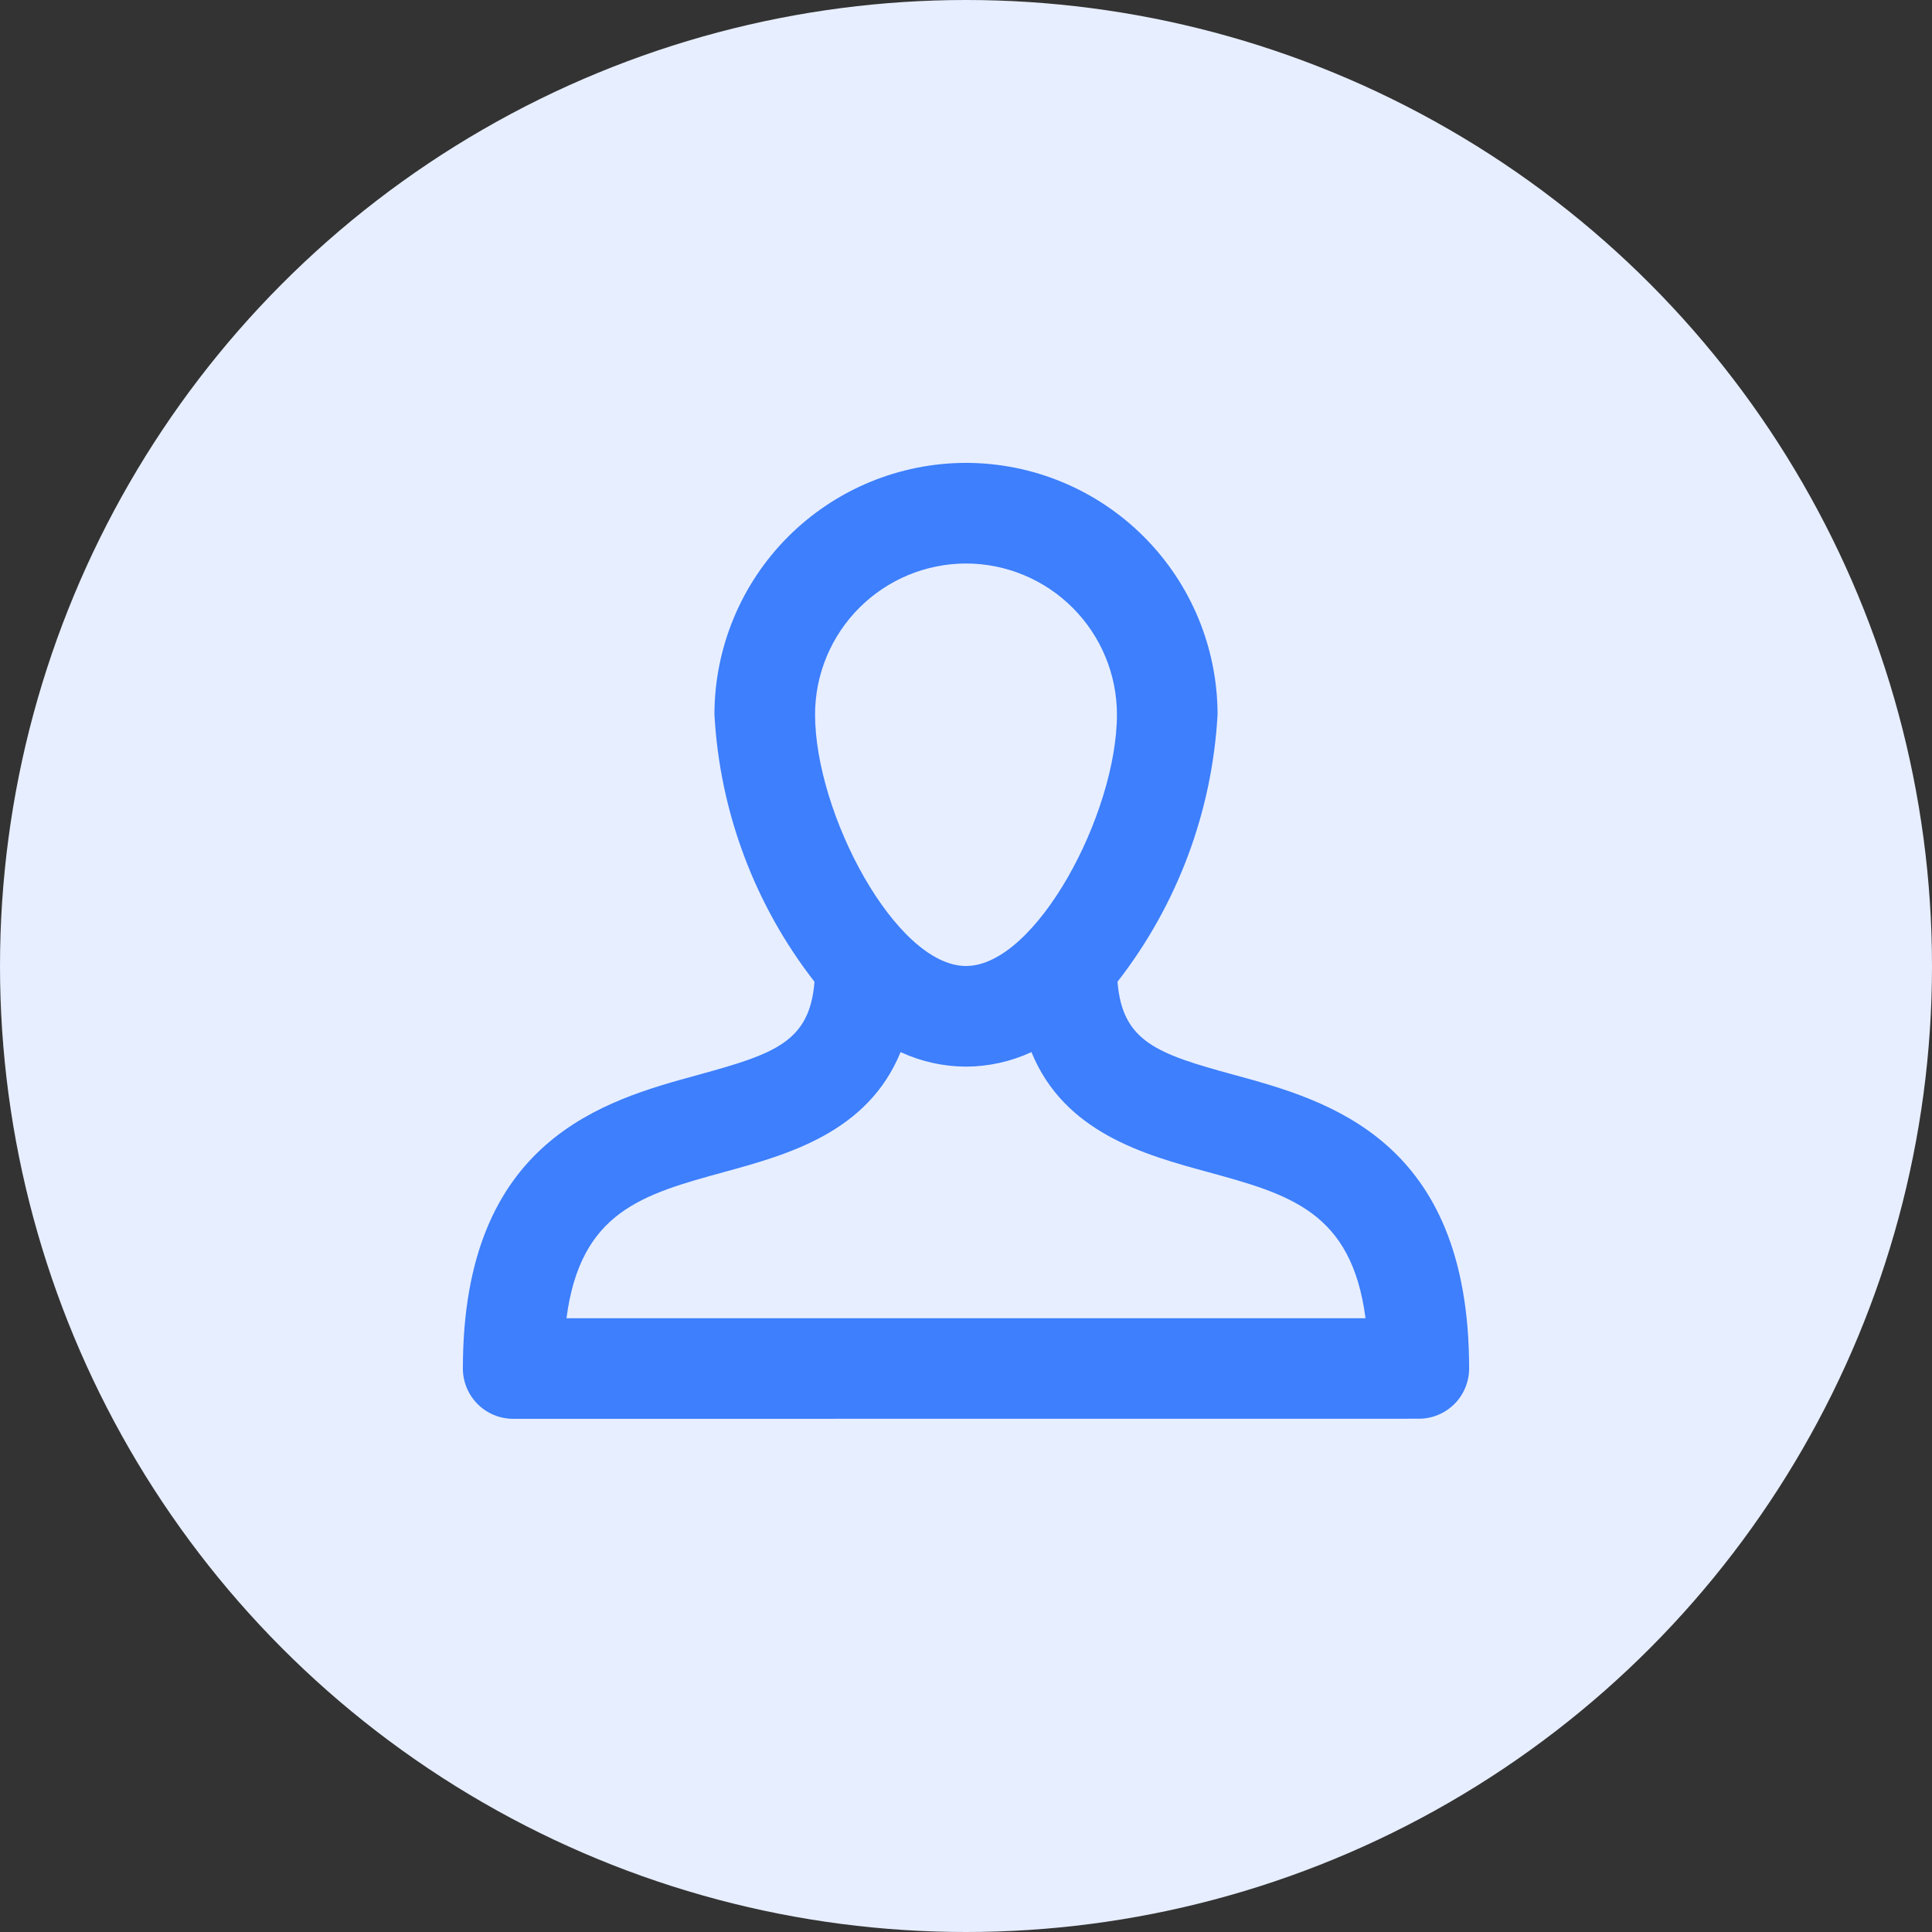
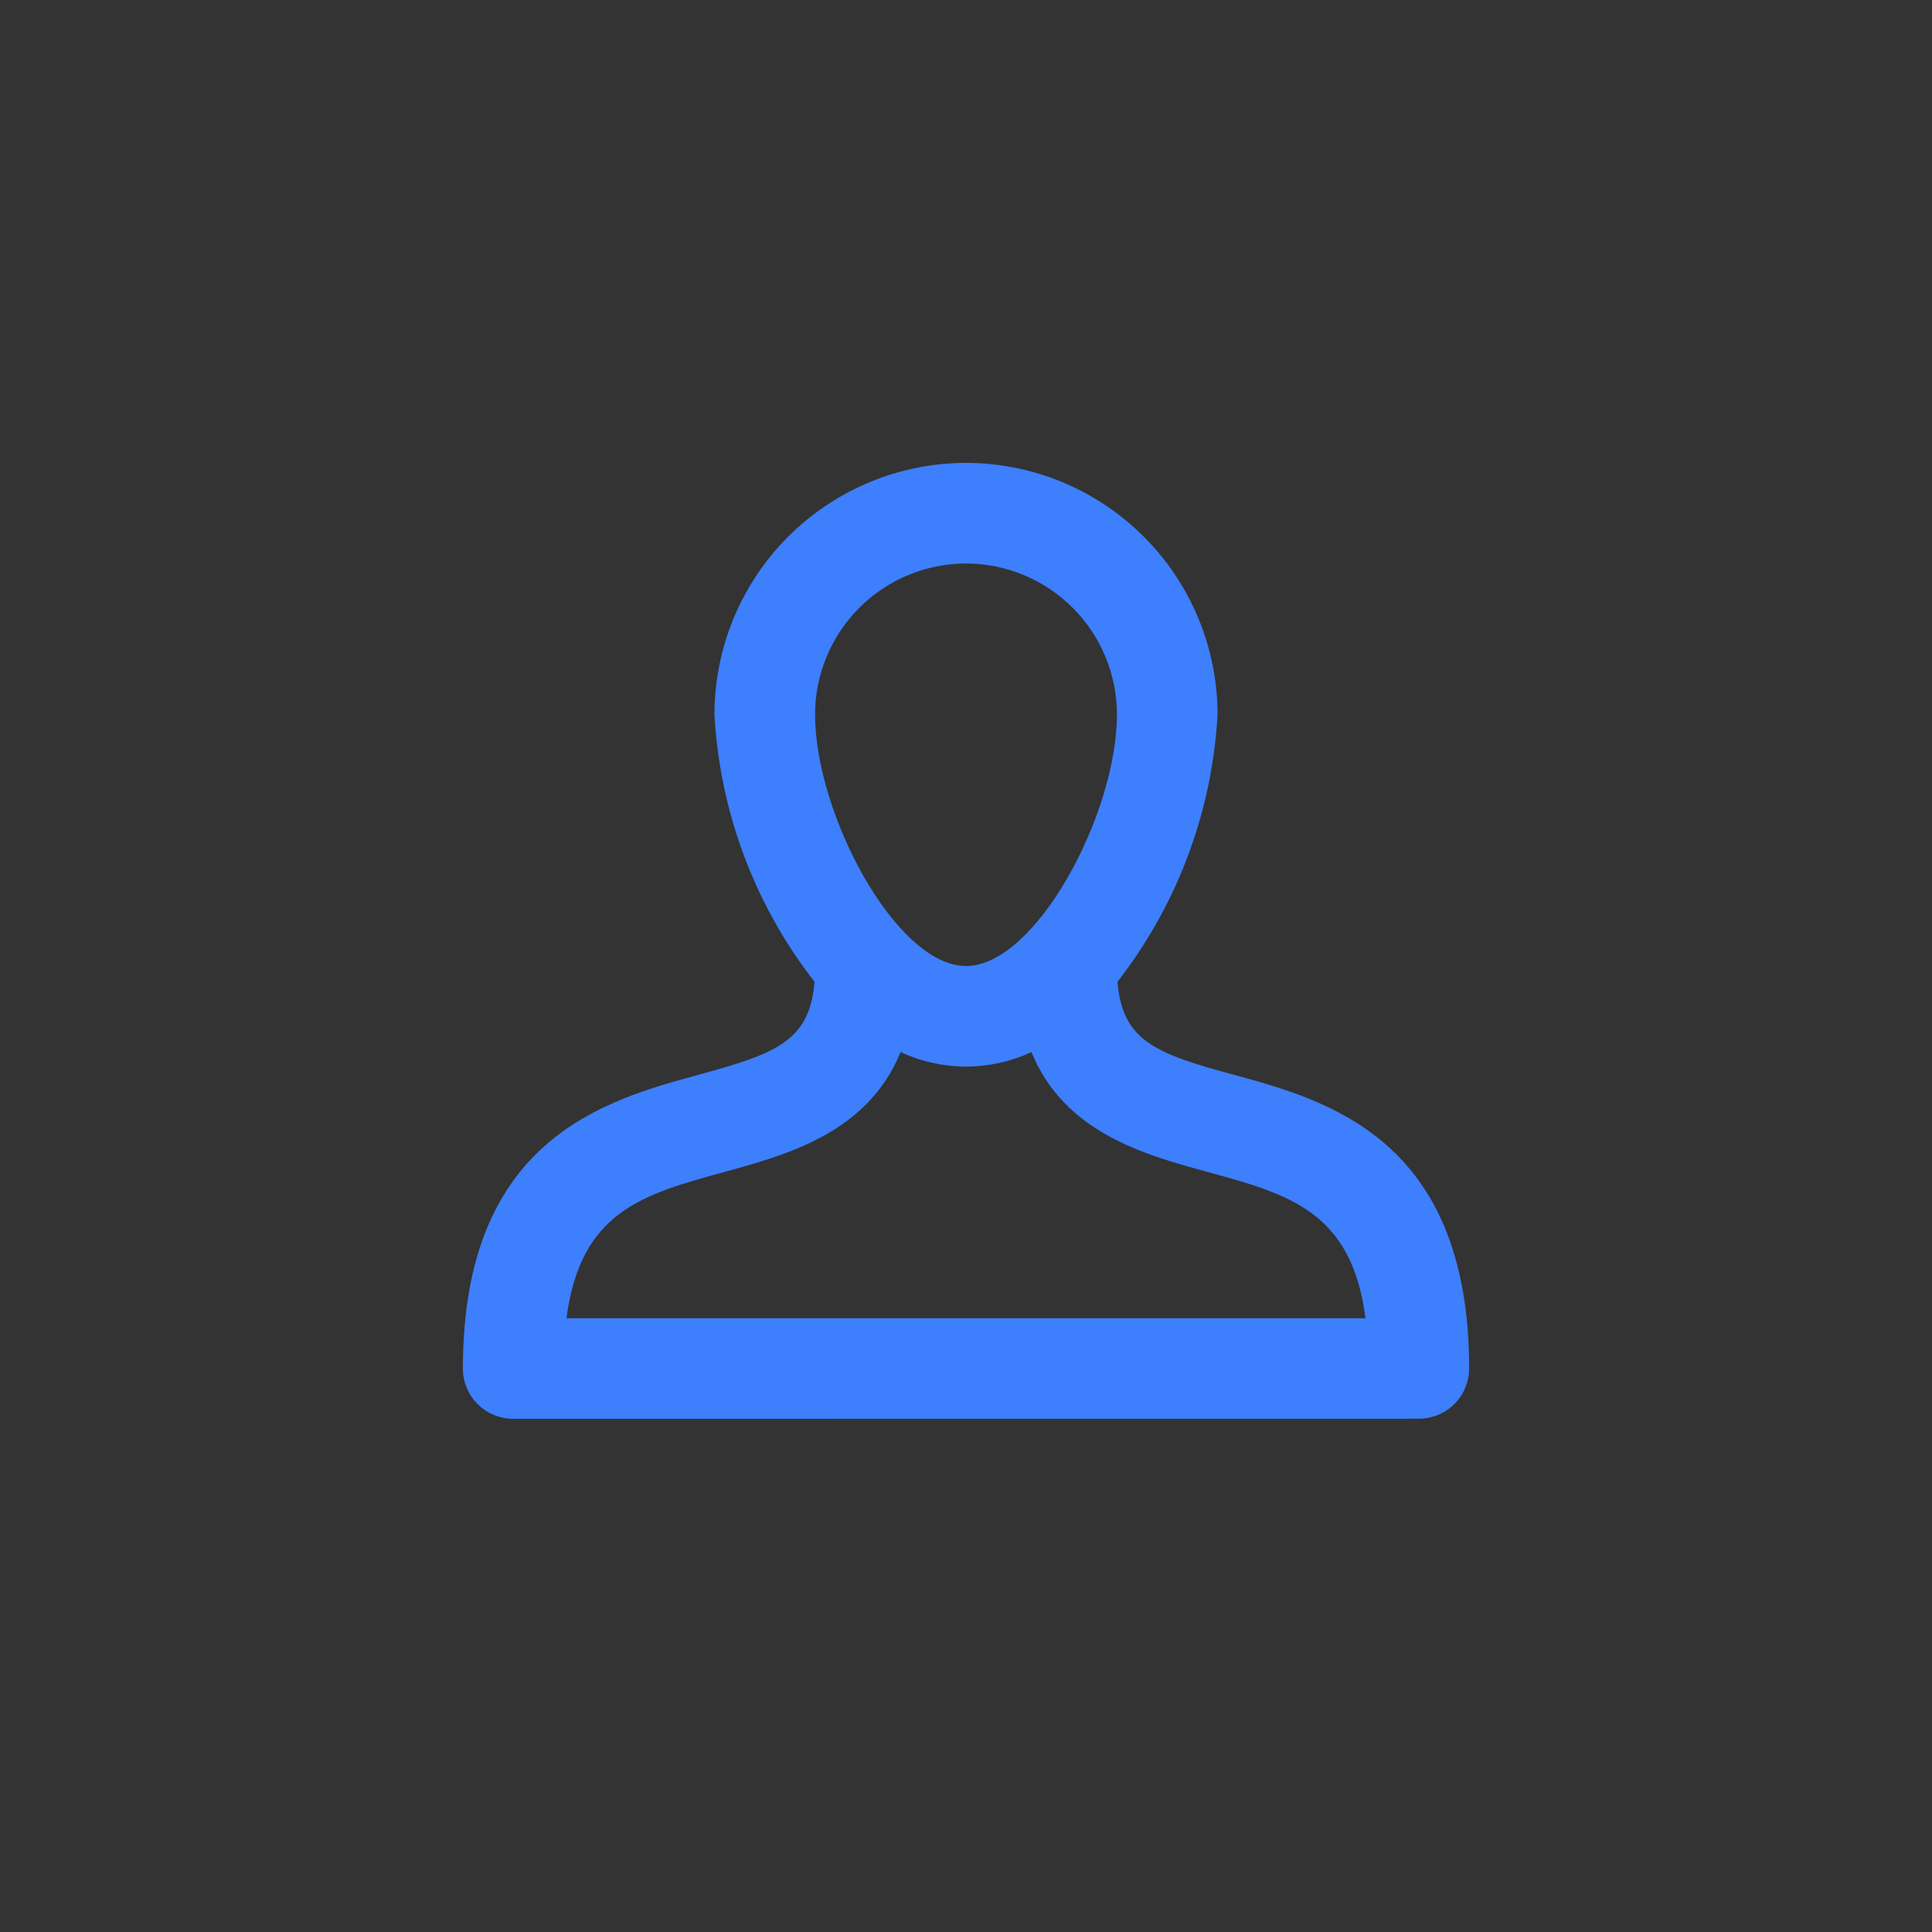
<svg xmlns="http://www.w3.org/2000/svg" width="48" height="48" viewBox="0 0 48 48" fill="none">
  <rect x="0" y="0" width="48" height="48" fill="#333333" stroke="none" />
-   <circle cx="24" cy="24" r="24" fill="#E7EEFF" />
  <path d="M12.75 35.25C12.418 35.25 12.1 35.118 11.866 34.884C11.632 34.649 11.5 34.331 11.5 34C11.5 28.304 15.017 27.341 17.344 26.705C19.256 26.181 20.117 25.883 20.236 24.392C18.75 22.483 17.882 20.166 17.75 17.75C17.752 16.093 18.411 14.504 19.582 13.333C20.754 12.161 22.343 11.502 24 11.5C25.657 11.502 27.246 12.161 28.417 13.333C29.589 14.504 30.248 16.093 30.25 17.75C30.117 20.165 29.25 22.482 27.764 24.391C27.884 25.883 28.745 26.181 30.656 26.703C32.984 27.339 36.5 28.302 36.5 33.998C36.5 34.33 36.368 34.648 36.134 34.882C35.9 35.116 35.581 35.248 35.25 35.248L12.75 35.25ZM18.005 29.115C15.965 29.674 14.421 30.097 14.074 32.751H33.926C33.579 30.097 32.035 29.674 29.995 29.115C28.442 28.691 26.444 28.143 25.626 26.139C25.116 26.375 24.562 26.498 24.001 26.5C23.439 26.498 22.885 26.375 22.375 26.139C21.556 28.142 19.558 28.688 18.005 29.115ZM20.25 17.75C20.25 20.218 22.262 24 24 24C25.738 24 27.75 20.218 27.75 17.75C27.749 16.756 27.353 15.803 26.65 15.1C25.947 14.397 24.994 14.001 24 14C23.006 14.001 22.053 14.397 21.35 15.1C20.647 15.803 20.251 16.756 20.25 17.75Z" fill="#3D7FFC" />
</svg>